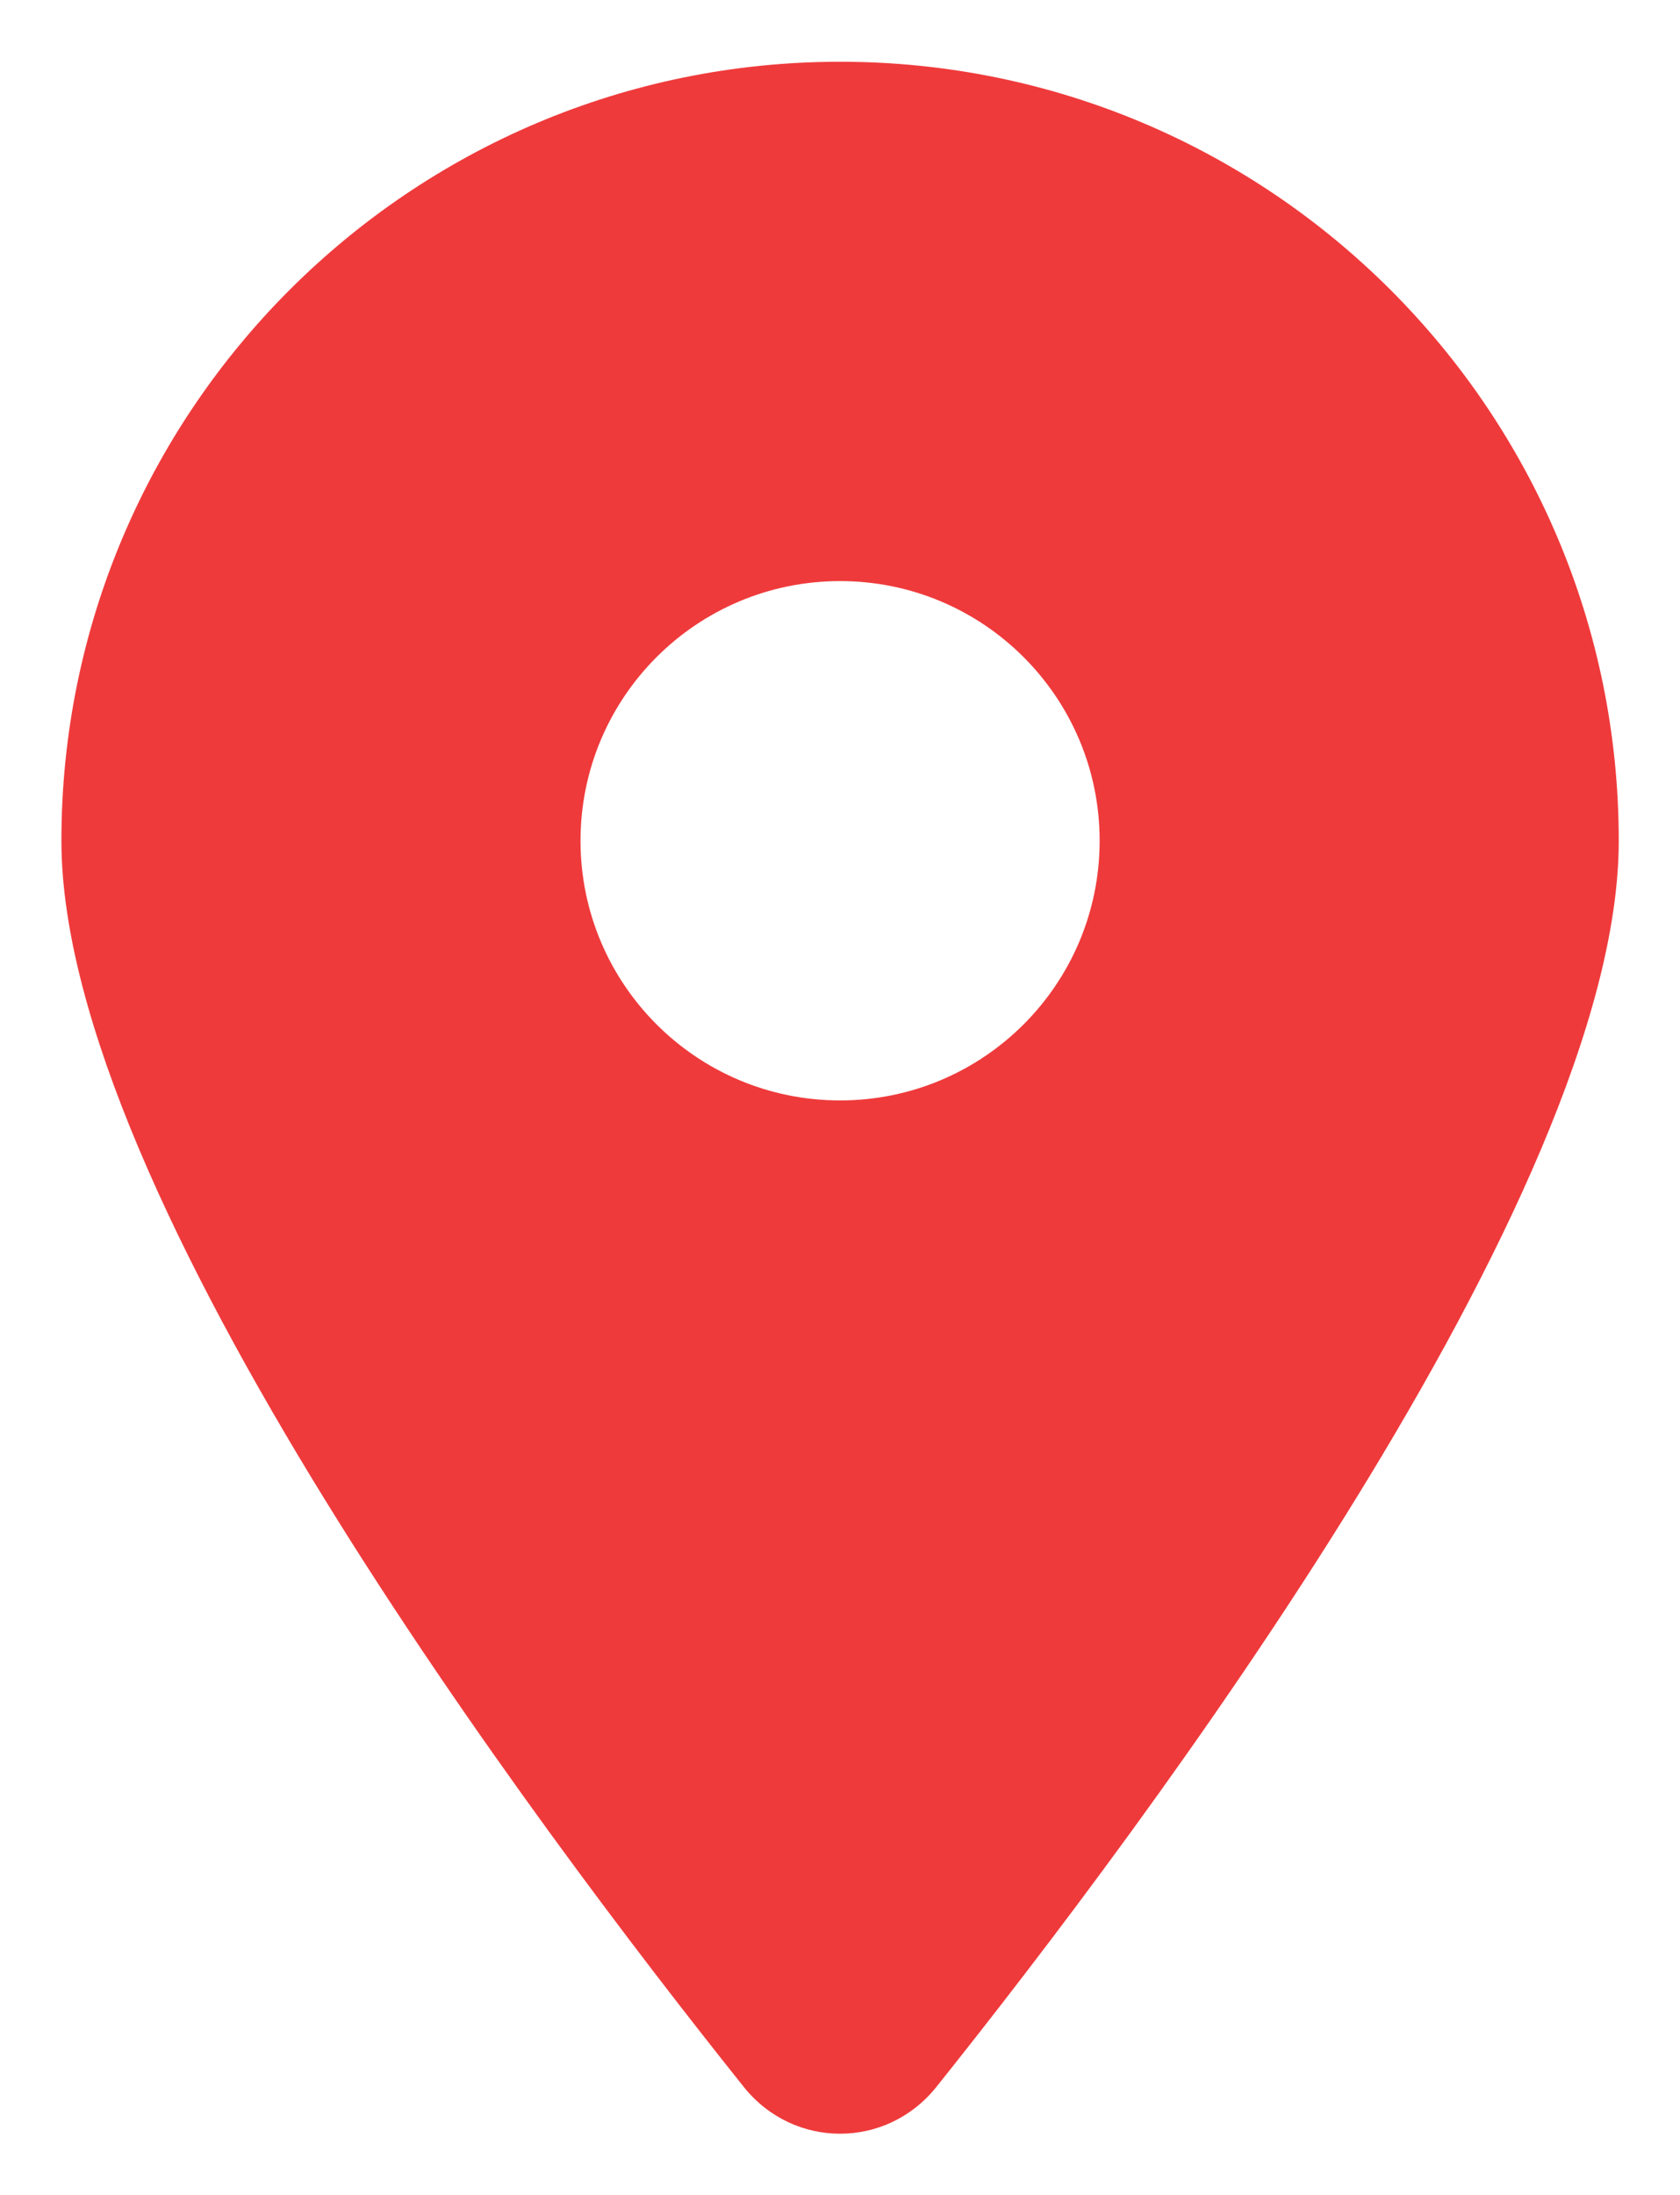
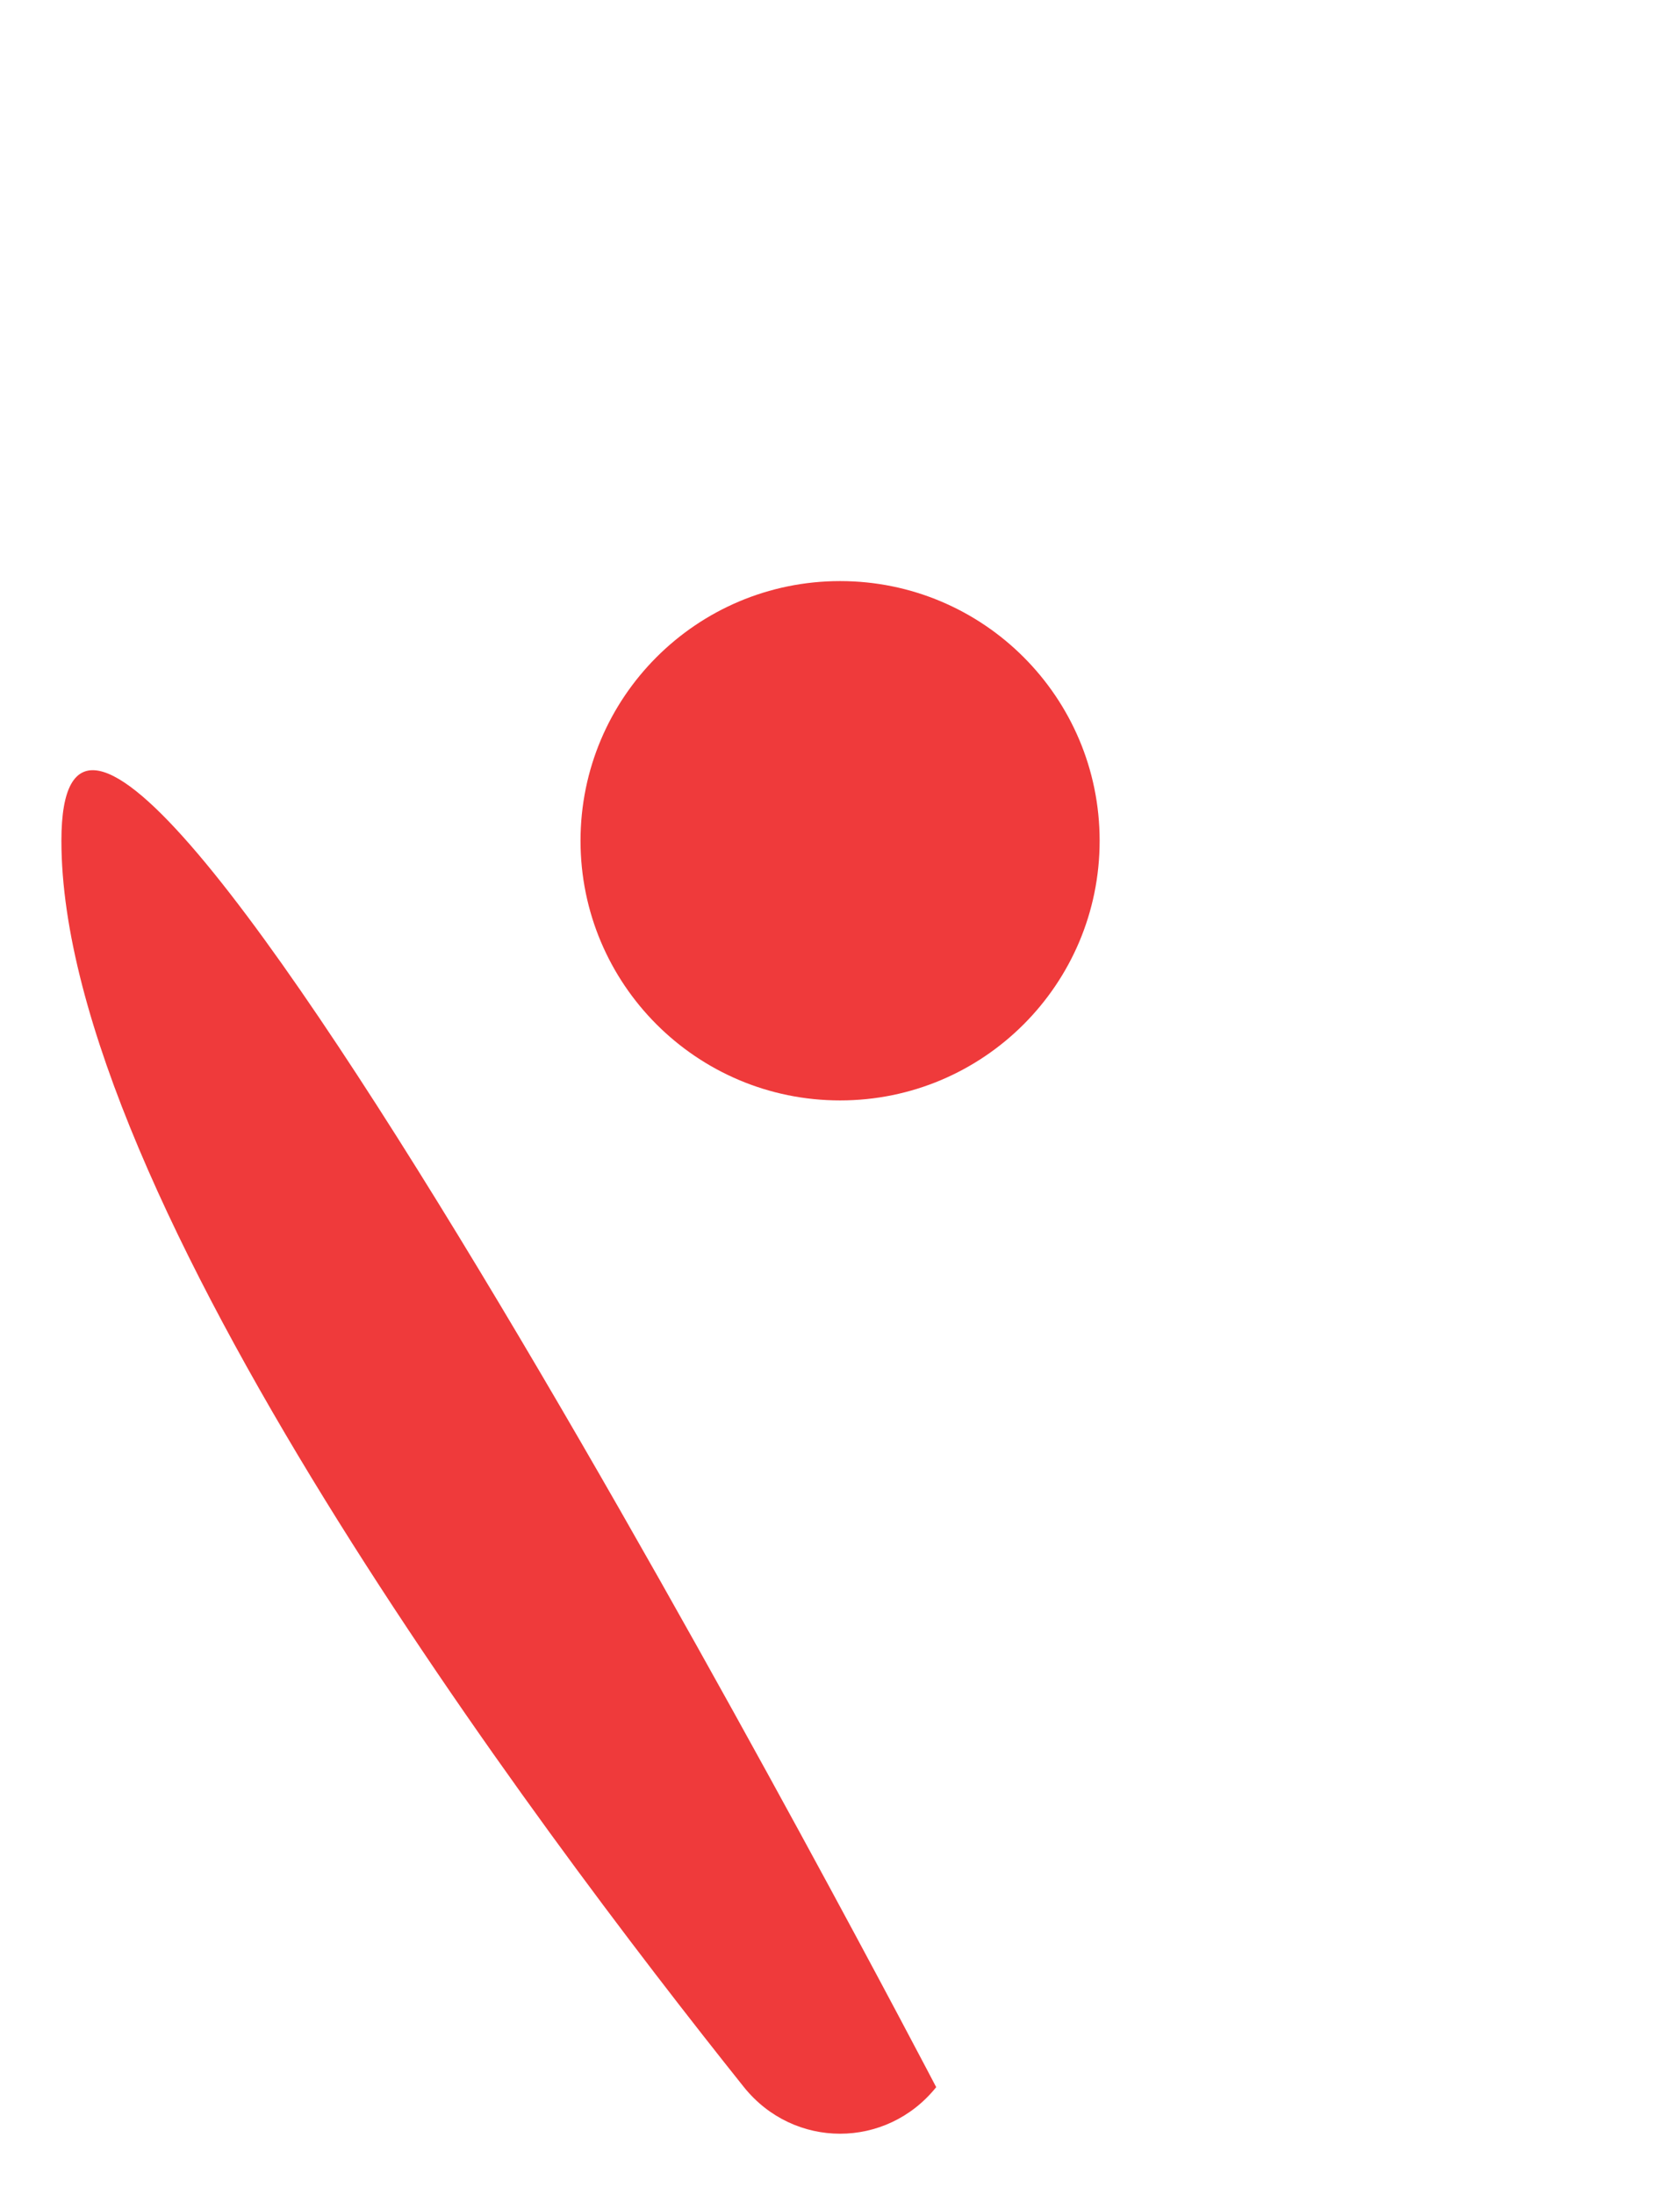
<svg xmlns="http://www.w3.org/2000/svg" id="Layer_2" viewBox="0 0 414.24 540.96">
  <defs>
    <style>.cls-1{fill:#ef3a3b;filter:url(#drop-shadow-1);stroke-width:0px;}</style>
    <filter id="drop-shadow-1" filterUnits="userSpaceOnUse">
      <feOffset dx="4" dy="4" />
      <feGaussianBlur result="blur" stdDeviation="5" />
      <feFlood flood-color="#010101" flood-opacity=".5" />
      <feComposite in2="blur" operator="in" />
      <feComposite in="SourceGraphic" />
    </filter>
  </defs>
  <g id="Layer_1-2">
-     <path class="cls-1" d="M226.84,510.42c51.3-64.2,168.3-219.8,168.3-307.2,0-106-86-192-192-192S11.14,97.22,11.14,203.22c0,87.4,117,243,168.3,307.2,12.3,15.3,35.1,15.3,47.4,0h0ZM203.14,139.22c35.35,0,64,28.65,64,64s-28.65,64-64,64-64-28.65-64-64,28.65-64,64-64Z" />
+     <path class="cls-1" d="M226.84,510.42S11.14,97.22,11.14,203.22c0,87.4,117,243,168.3,307.2,12.3,15.3,35.1,15.3,47.4,0h0ZM203.14,139.22c35.35,0,64,28.65,64,64s-28.65,64-64,64-64-28.65-64-64,28.65-64,64-64Z" />
  </g>
</svg>